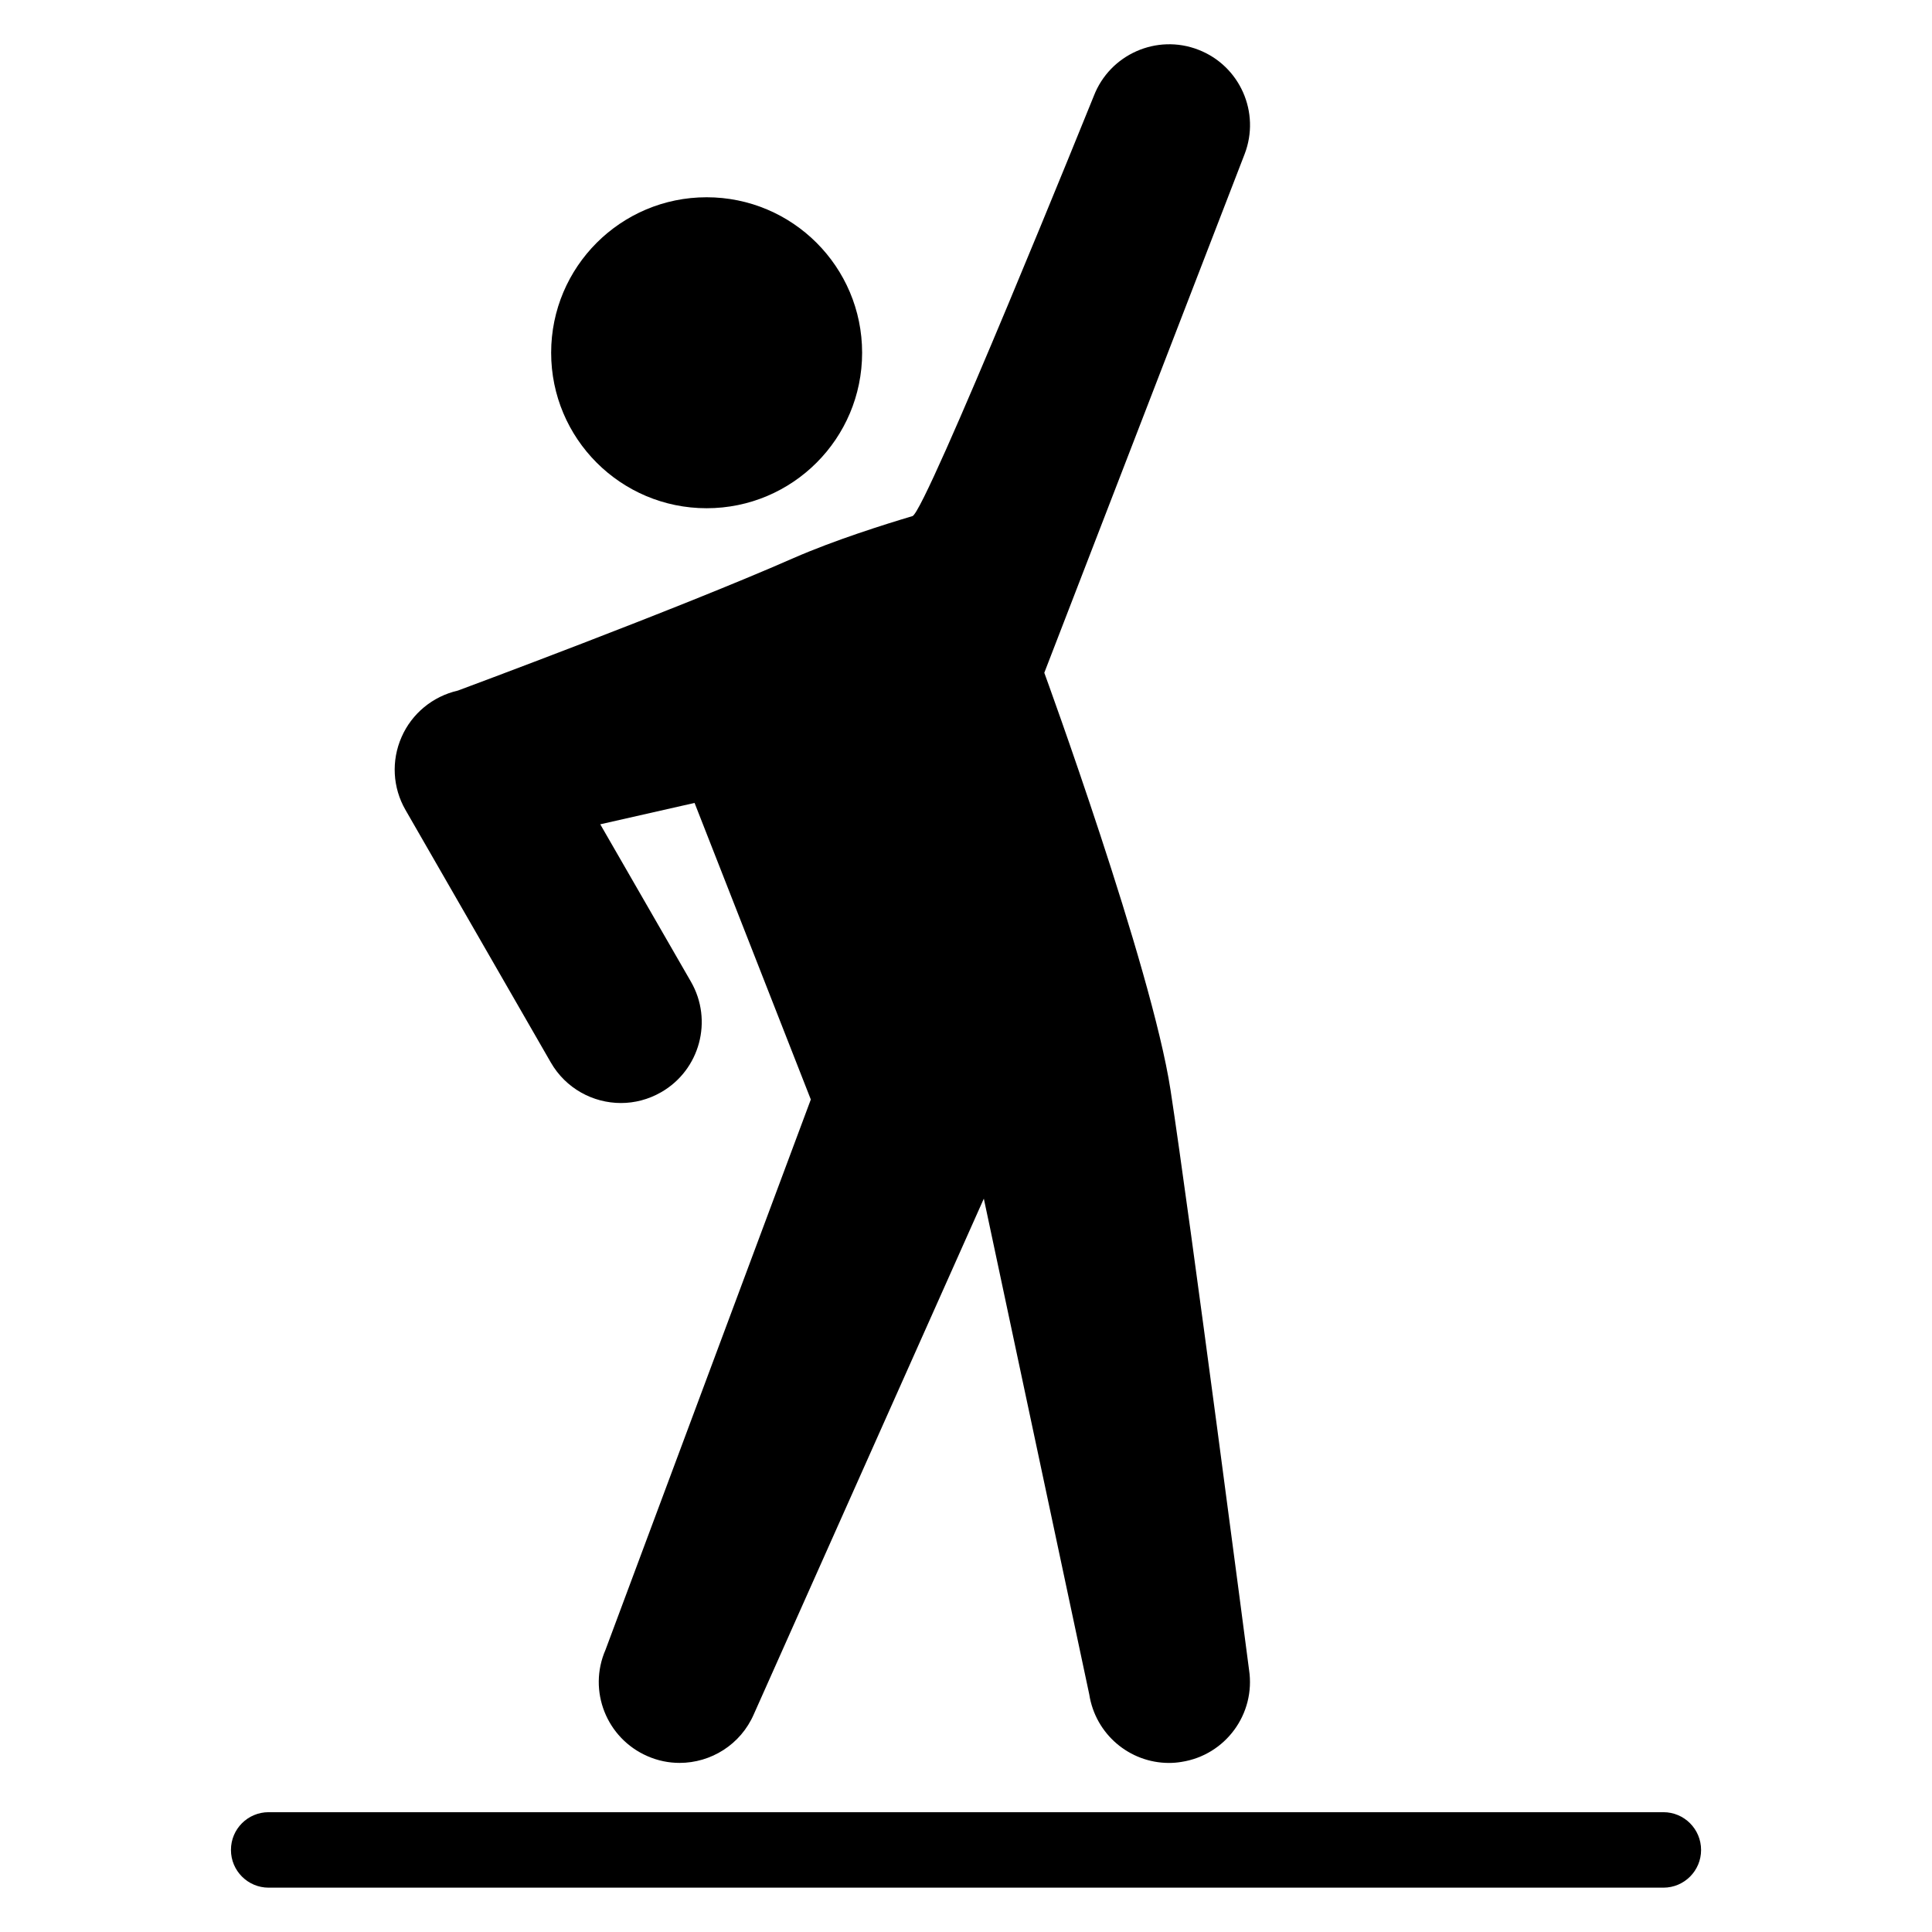
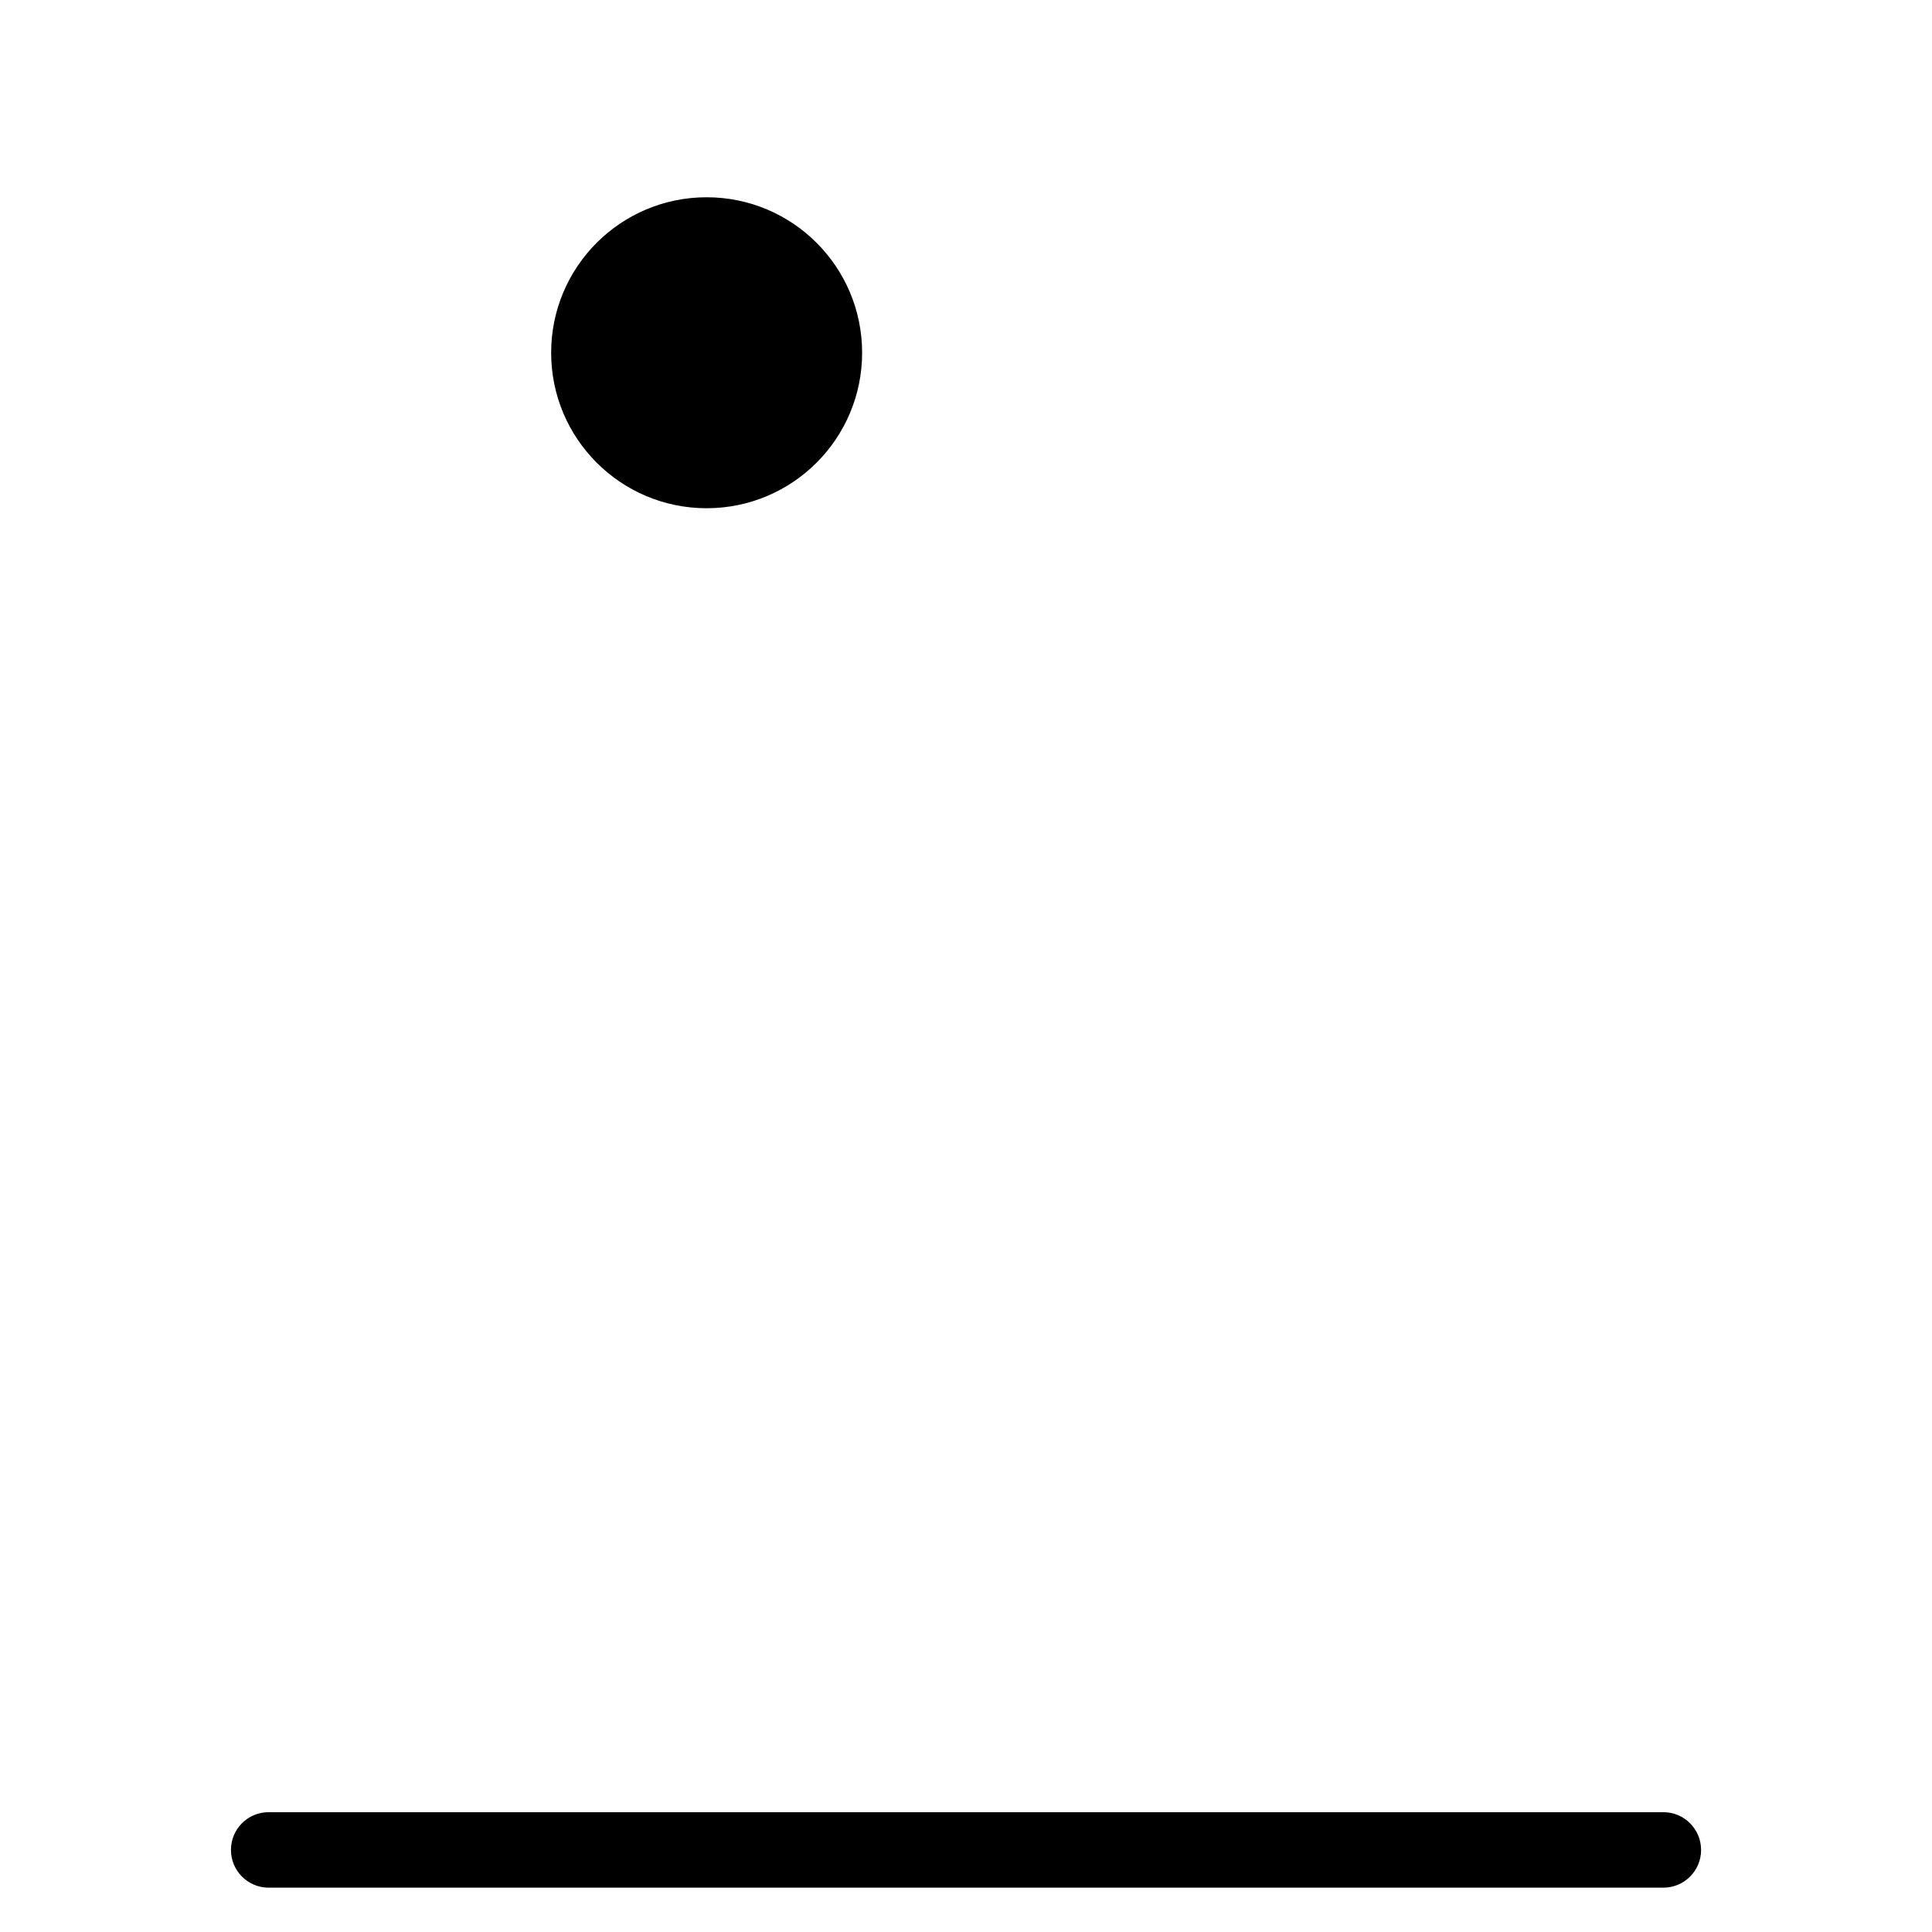
<svg xmlns="http://www.w3.org/2000/svg" fill="#000000" width="800px" height="800px" version="1.1" viewBox="144 144 512 512">
  <g>
    <path d="m372.47 237.48c0 22.758-18.449 41.207-41.207 41.207s-41.203-18.449-41.203-41.207c0-22.758 18.445-41.203 41.203-41.203s41.207 18.445 41.207 41.203" />
    <path d="m215.19 624.25h369.63c5.512 0 9.984 4.473 9.984 10.016 0 5.512-4.473 9.984-9.984 9.984h-369.63c-5.512 0-9.984-4.473-9.984-9.984-0.016-5.543 4.457-10.016 9.984-10.016z" />
-     <path d="m420.75 322.29s28.41 77.77 33.449 110.56c5.039 32.762 20.809 153.65 20.809 153.65 1.785 11.695-6.231 22.625-17.922 24.426-1.098 0.184-2.184 0.273-3.281 0.273-10.41 0-19.496-7.574-21.145-18.184l-27.938-131.36-60.945 136.62c-3.496 8.078-11.391 12.914-19.68 12.914-2.84 0-5.727-0.566-8.504-1.785-10.855-4.719-15.863-17.328-11.129-28.184l54.41-145.84-30.809-78.594-24.992 5.664 24.031 41.711c5.91 10.258 2.383 23.375-7.879 29.281-3.375 1.938-7.039 2.871-10.672 2.871-7.391 0-14.609-3.848-18.578-10.734l-38.523-66.945c-3.406-5.91-3.785-13.055-1.039-19.297 2.719-6.231 8.258-10.793 14.914-12.32 0 0 58.184-21.586 88.914-35.098 10.914-4.777 24.184-8.945 31.57-11.145 3.496-1.039 48.059-111.34 48.059-111.34 4.258-11.039 16.703-16.52 27.695-12.258 11.039 4.258 16.52 16.672 12.258 27.695z" />
  </g>
</svg>